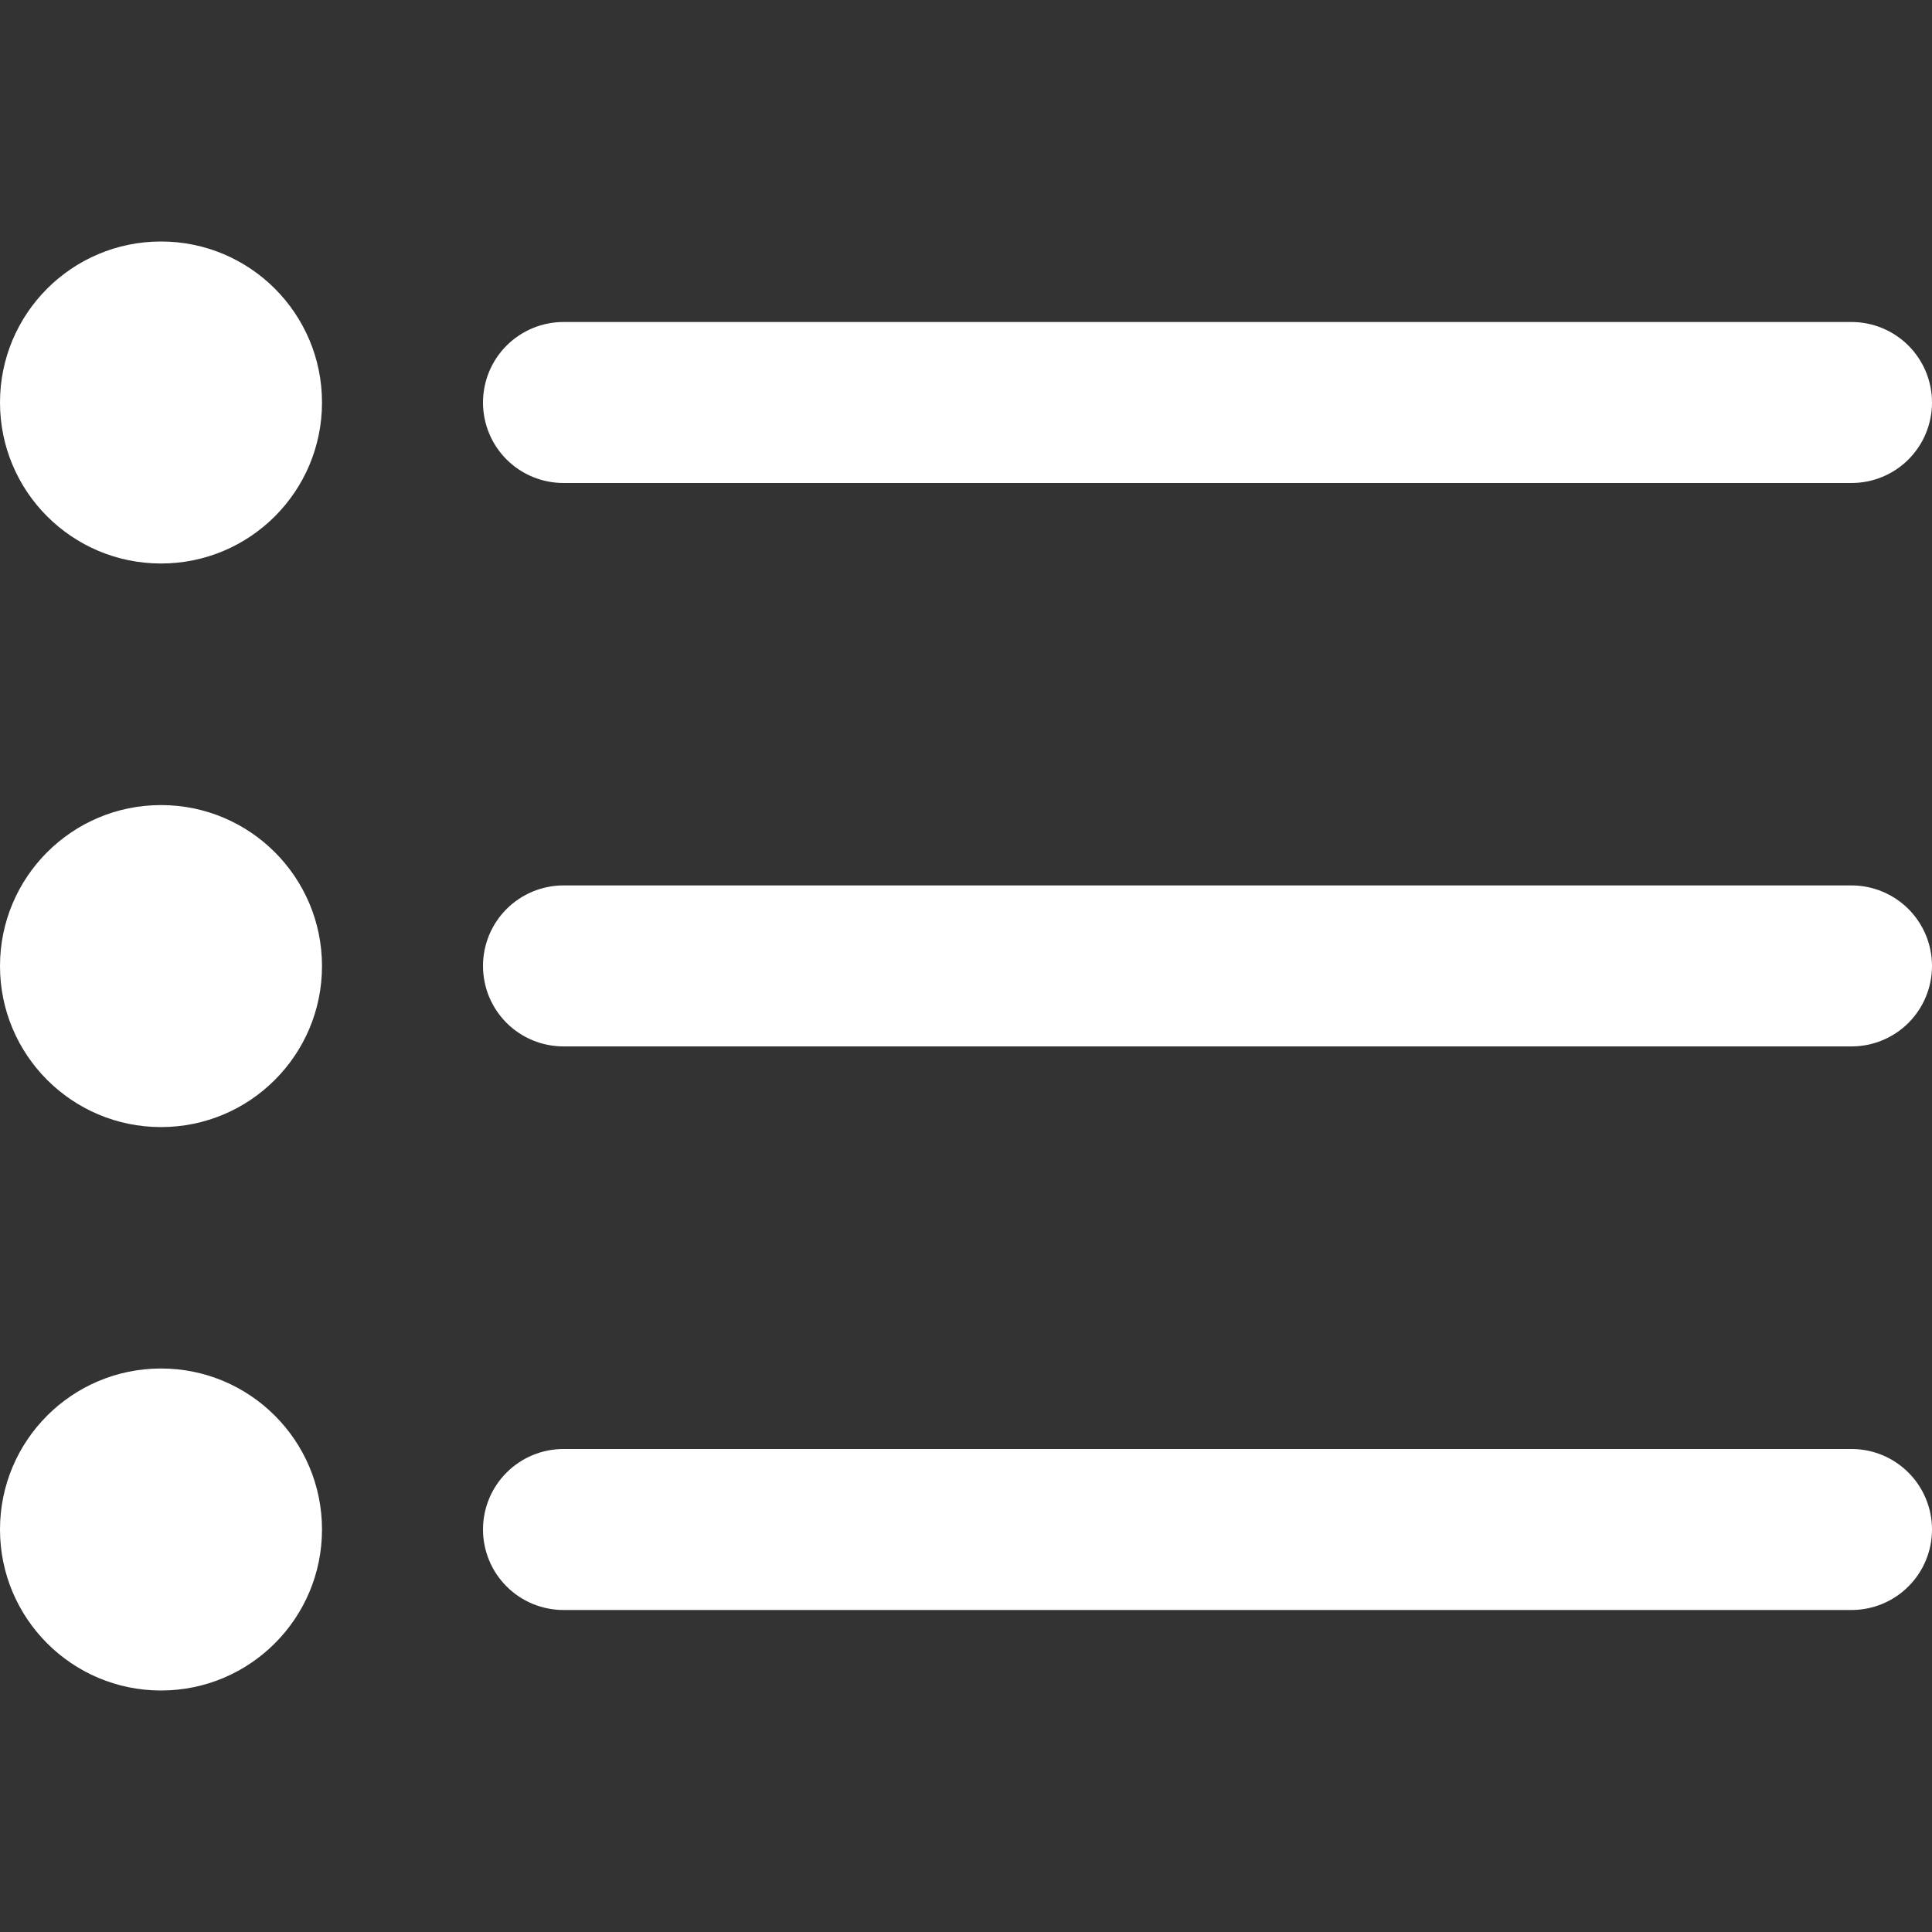
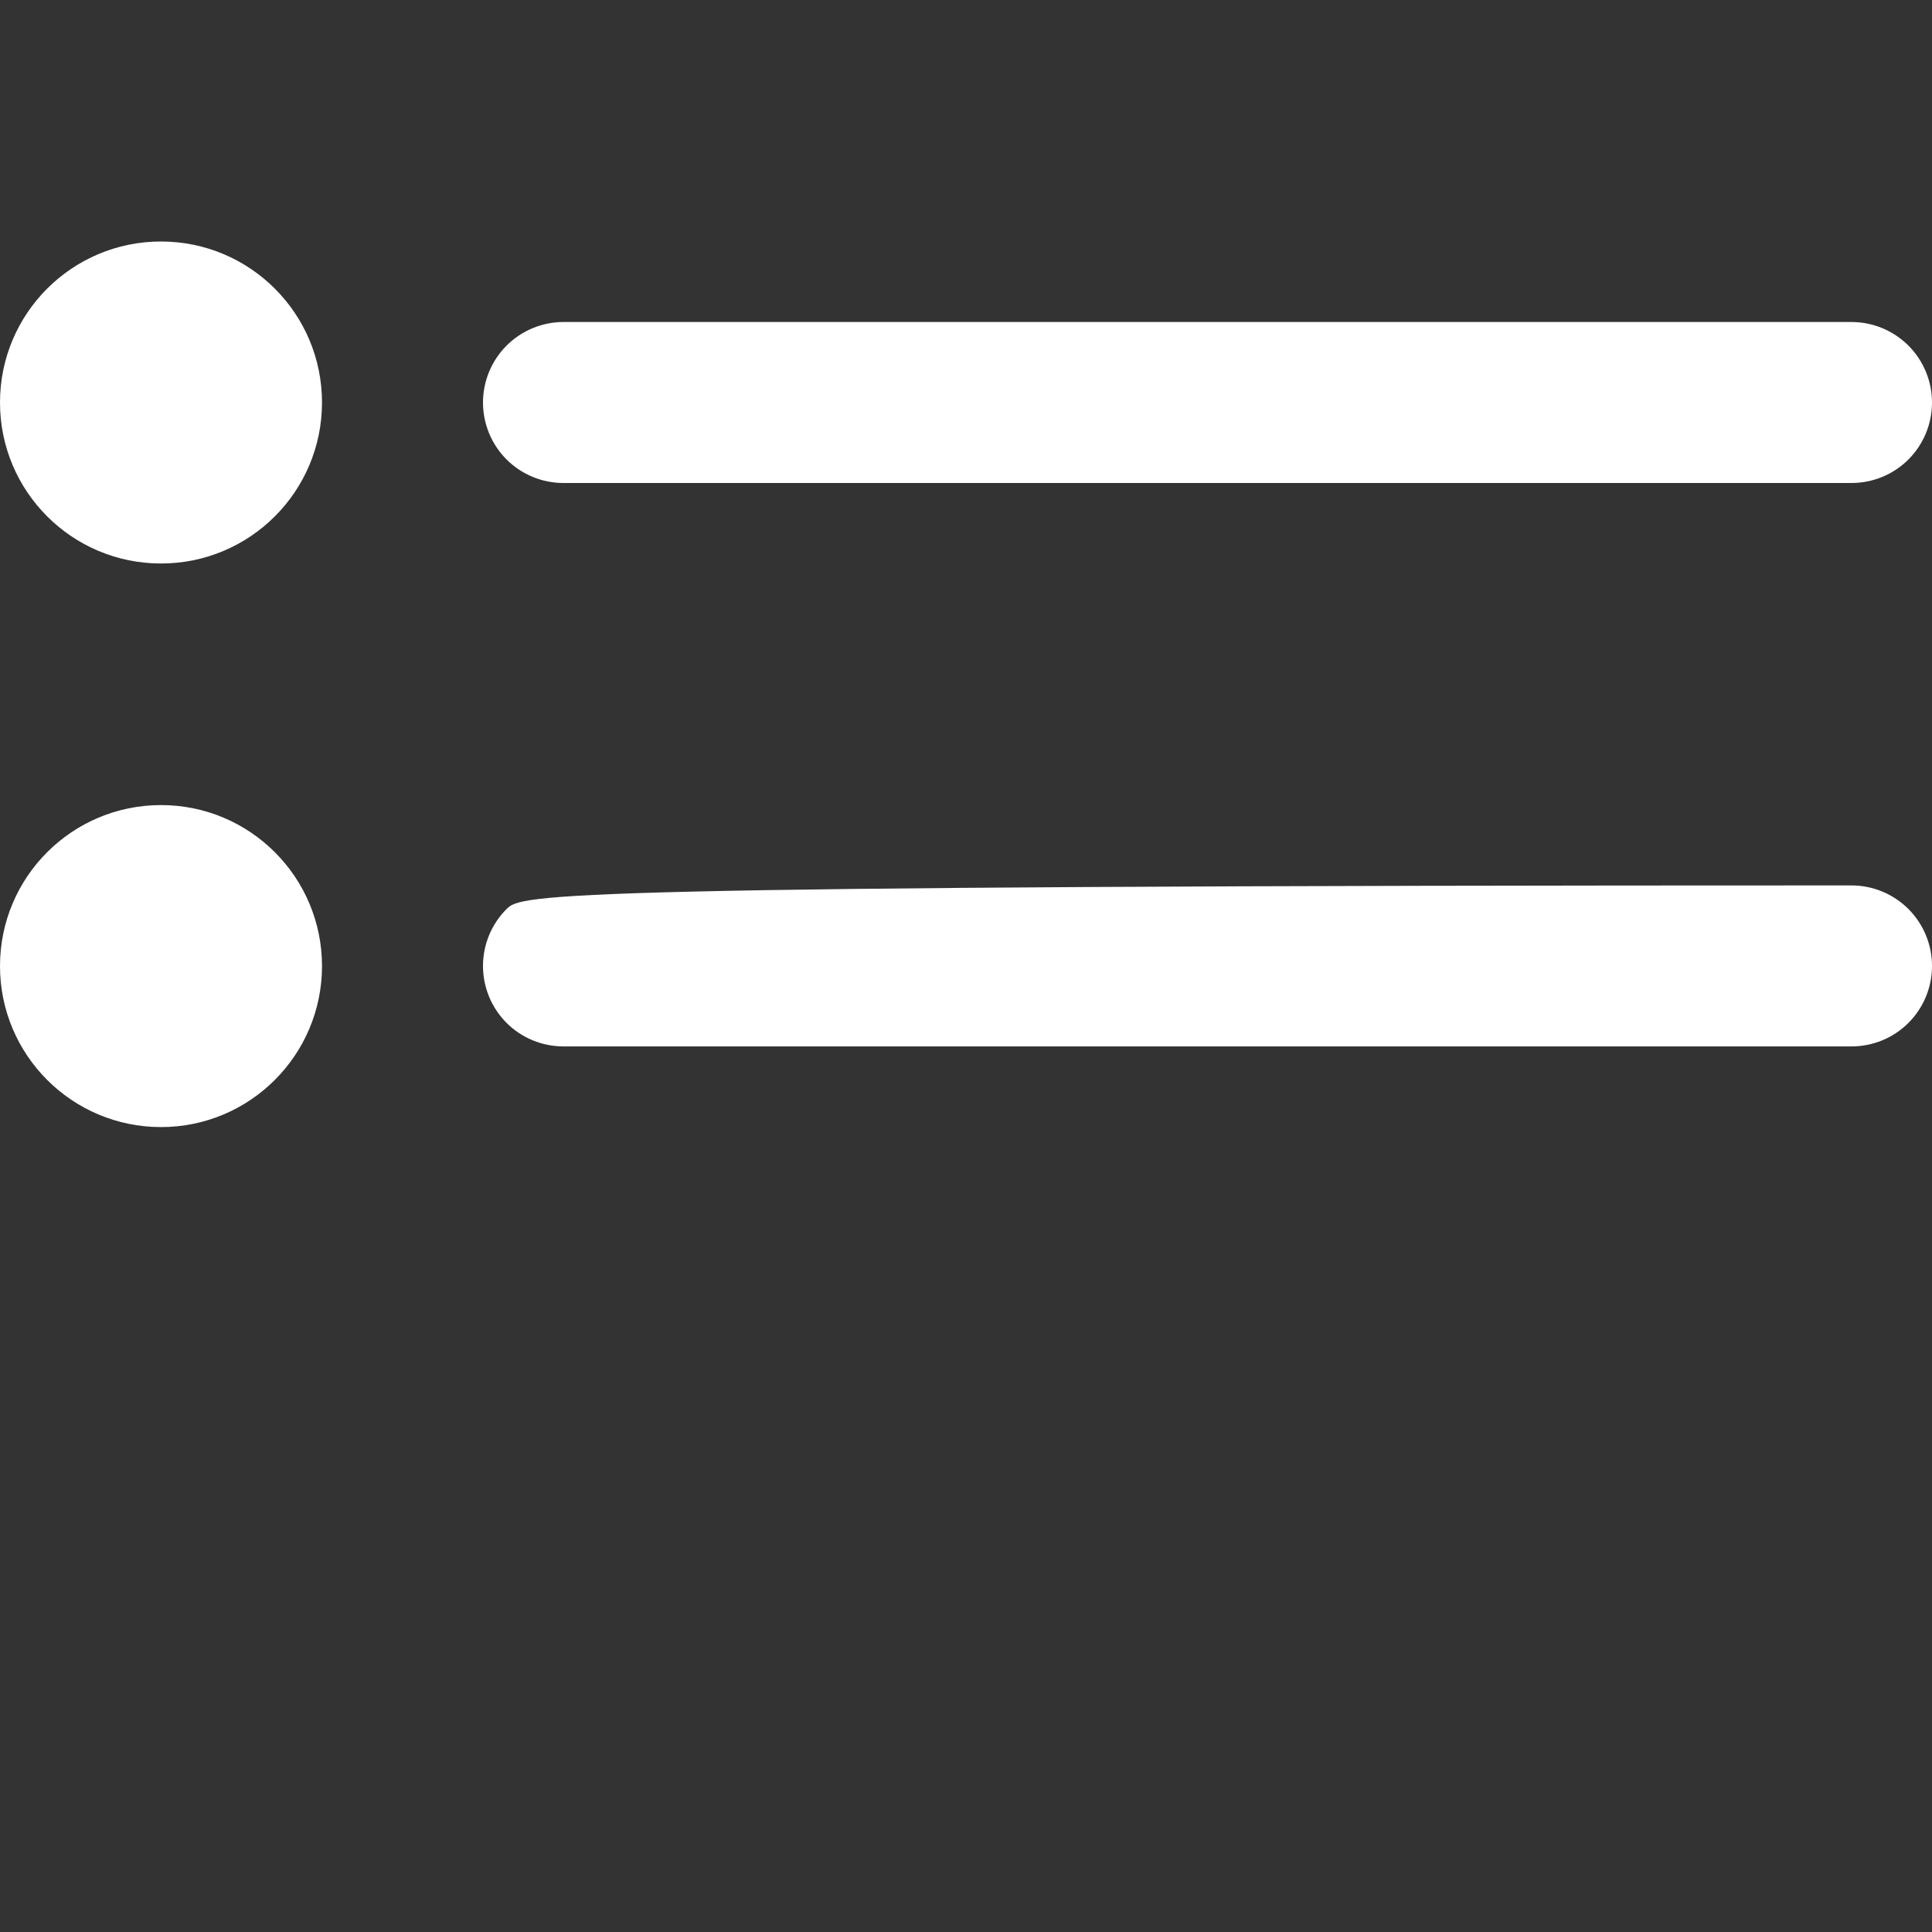
<svg xmlns="http://www.w3.org/2000/svg" width="24" height="24" viewBox="0 0 24 24" fill="none">
  <rect x="0" y="0" width="24" height="24" fill="#333333" stroke="none" />
  <g clip-path="url(#clip0_592_653)">
    <path d="M7 6H23C23.265 6 23.52 5.895 23.707 5.708C23.895 5.52 24 5.266 24 5C24 4.735 23.895 4.481 23.707 4.293C23.52 4.106 23.265 4 23 4H7C6.735 4 6.48 4.106 6.293 4.293C6.105 4.481 6 4.735 6 5C6 5.266 6.105 5.52 6.293 5.708C6.48 5.895 6.735 6 7 6Z" fill="white" />
-     <path d="M23 10.999H7C6.735 10.999 6.48 11.105 6.293 11.292C6.105 11.48 6 11.734 6 11.999C6 12.265 6.105 12.519 6.293 12.707C6.48 12.894 6.735 12.999 7 12.999H23C23.265 12.999 23.52 12.894 23.707 12.707C23.895 12.519 24 12.265 24 11.999C24 11.734 23.895 11.48 23.707 11.292C23.52 11.105 23.265 10.999 23 10.999Z" fill="white" />
-     <path d="M23 18H7C6.735 18 6.48 18.105 6.293 18.293C6.105 18.48 6 18.735 6 19C6 19.265 6.105 19.52 6.293 19.707C6.48 19.895 6.735 20 7 20H23C23.265 20 23.52 19.895 23.707 19.707C23.895 19.52 24 19.265 24 19C24 18.735 23.895 18.48 23.707 18.293C23.52 18.105 23.265 18 23 18Z" fill="white" />
+     <path d="M23 10.999C6.735 10.999 6.48 11.105 6.293 11.292C6.105 11.48 6 11.734 6 11.999C6 12.265 6.105 12.519 6.293 12.707C6.48 12.894 6.735 12.999 7 12.999H23C23.265 12.999 23.52 12.894 23.707 12.707C23.895 12.519 24 12.265 24 11.999C24 11.734 23.895 11.48 23.707 11.292C23.52 11.105 23.265 10.999 23 10.999Z" fill="white" />
    <path d="M2 7C3.105 7 4 6.105 4 5C4 3.895 3.105 3 2 3C0.895 3 0 3.895 0 5C0 6.105 0.895 7 2 7Z" fill="white" />
    <path d="M2 14.001C3.105 14.001 4 13.105 4 12.001C4 10.896 3.105 10.001 2 10.001C0.895 10.001 0 10.896 0 12.001C0 13.105 0.895 14.001 2 14.001Z" fill="white" />
-     <path d="M2 21C3.105 21 4 20.104 4 19C4 17.895 3.105 17 2 17C0.895 17 0 17.895 0 19C0 20.104 0.895 21 2 21Z" fill="white" />
  </g>
  <defs>
    <clipPath id="clip0_592_653">
      <rect width="24" height="24" fill="white" />
    </clipPath>
  </defs>
</svg>